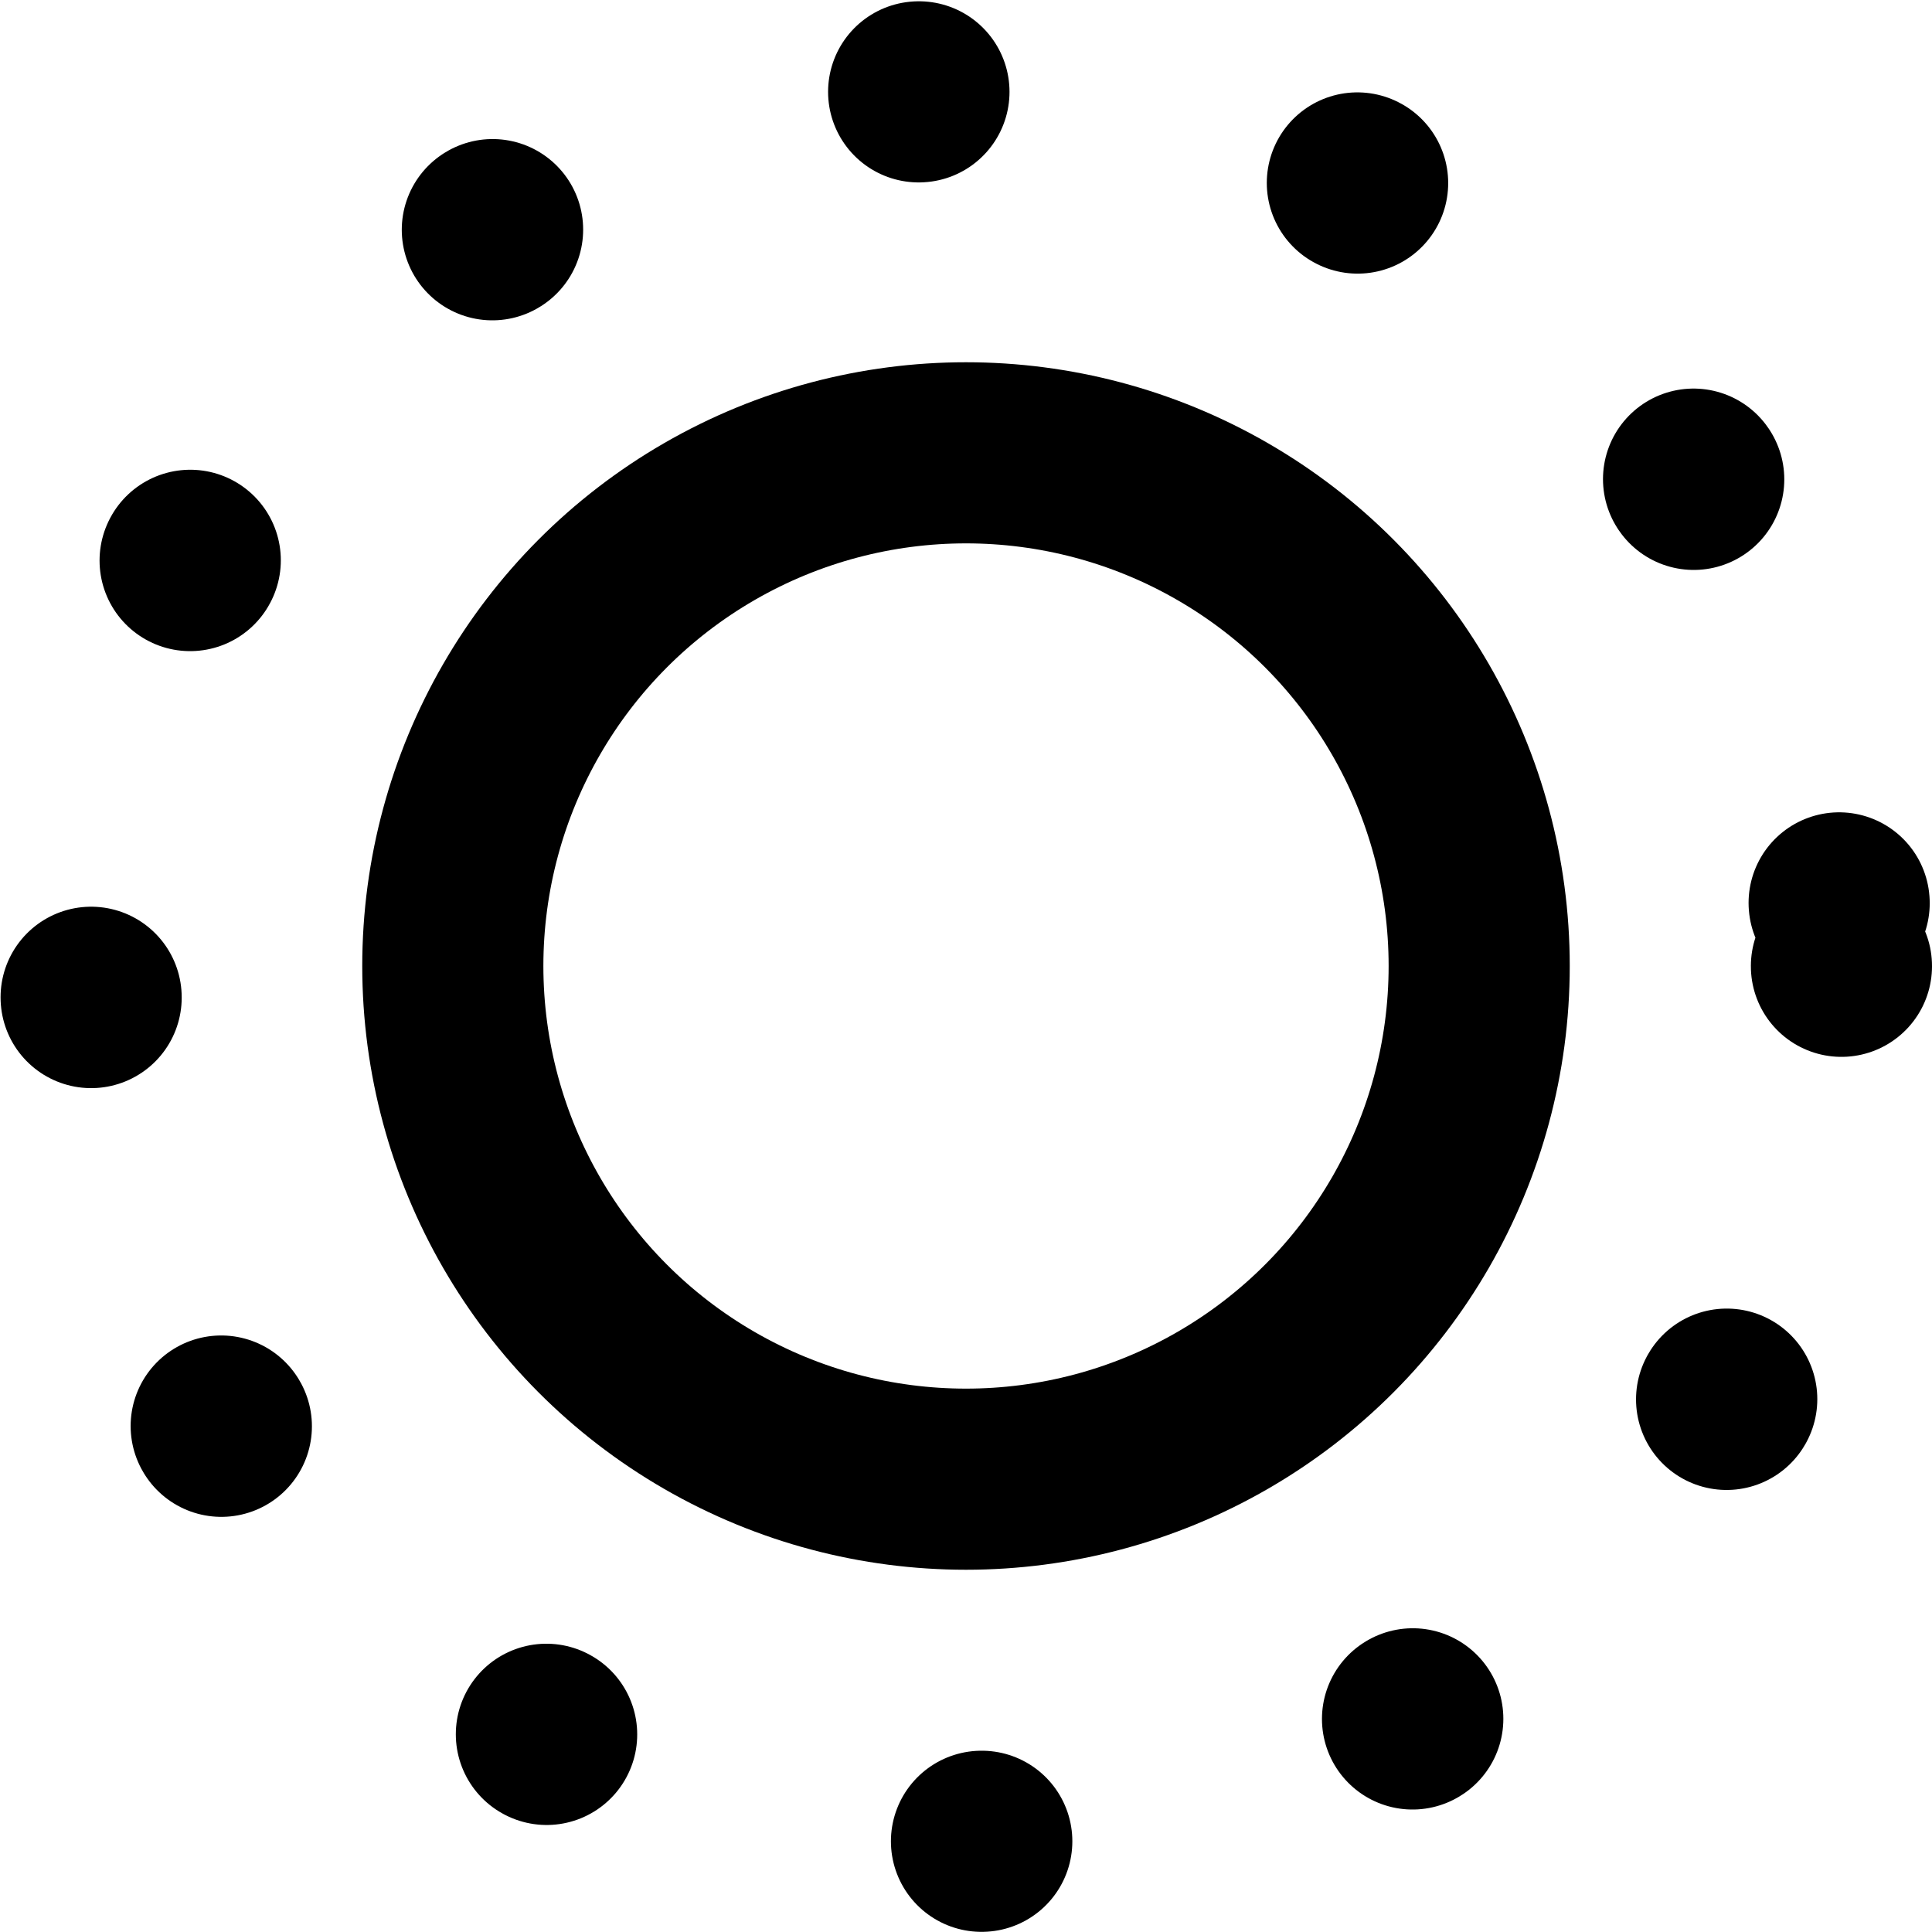
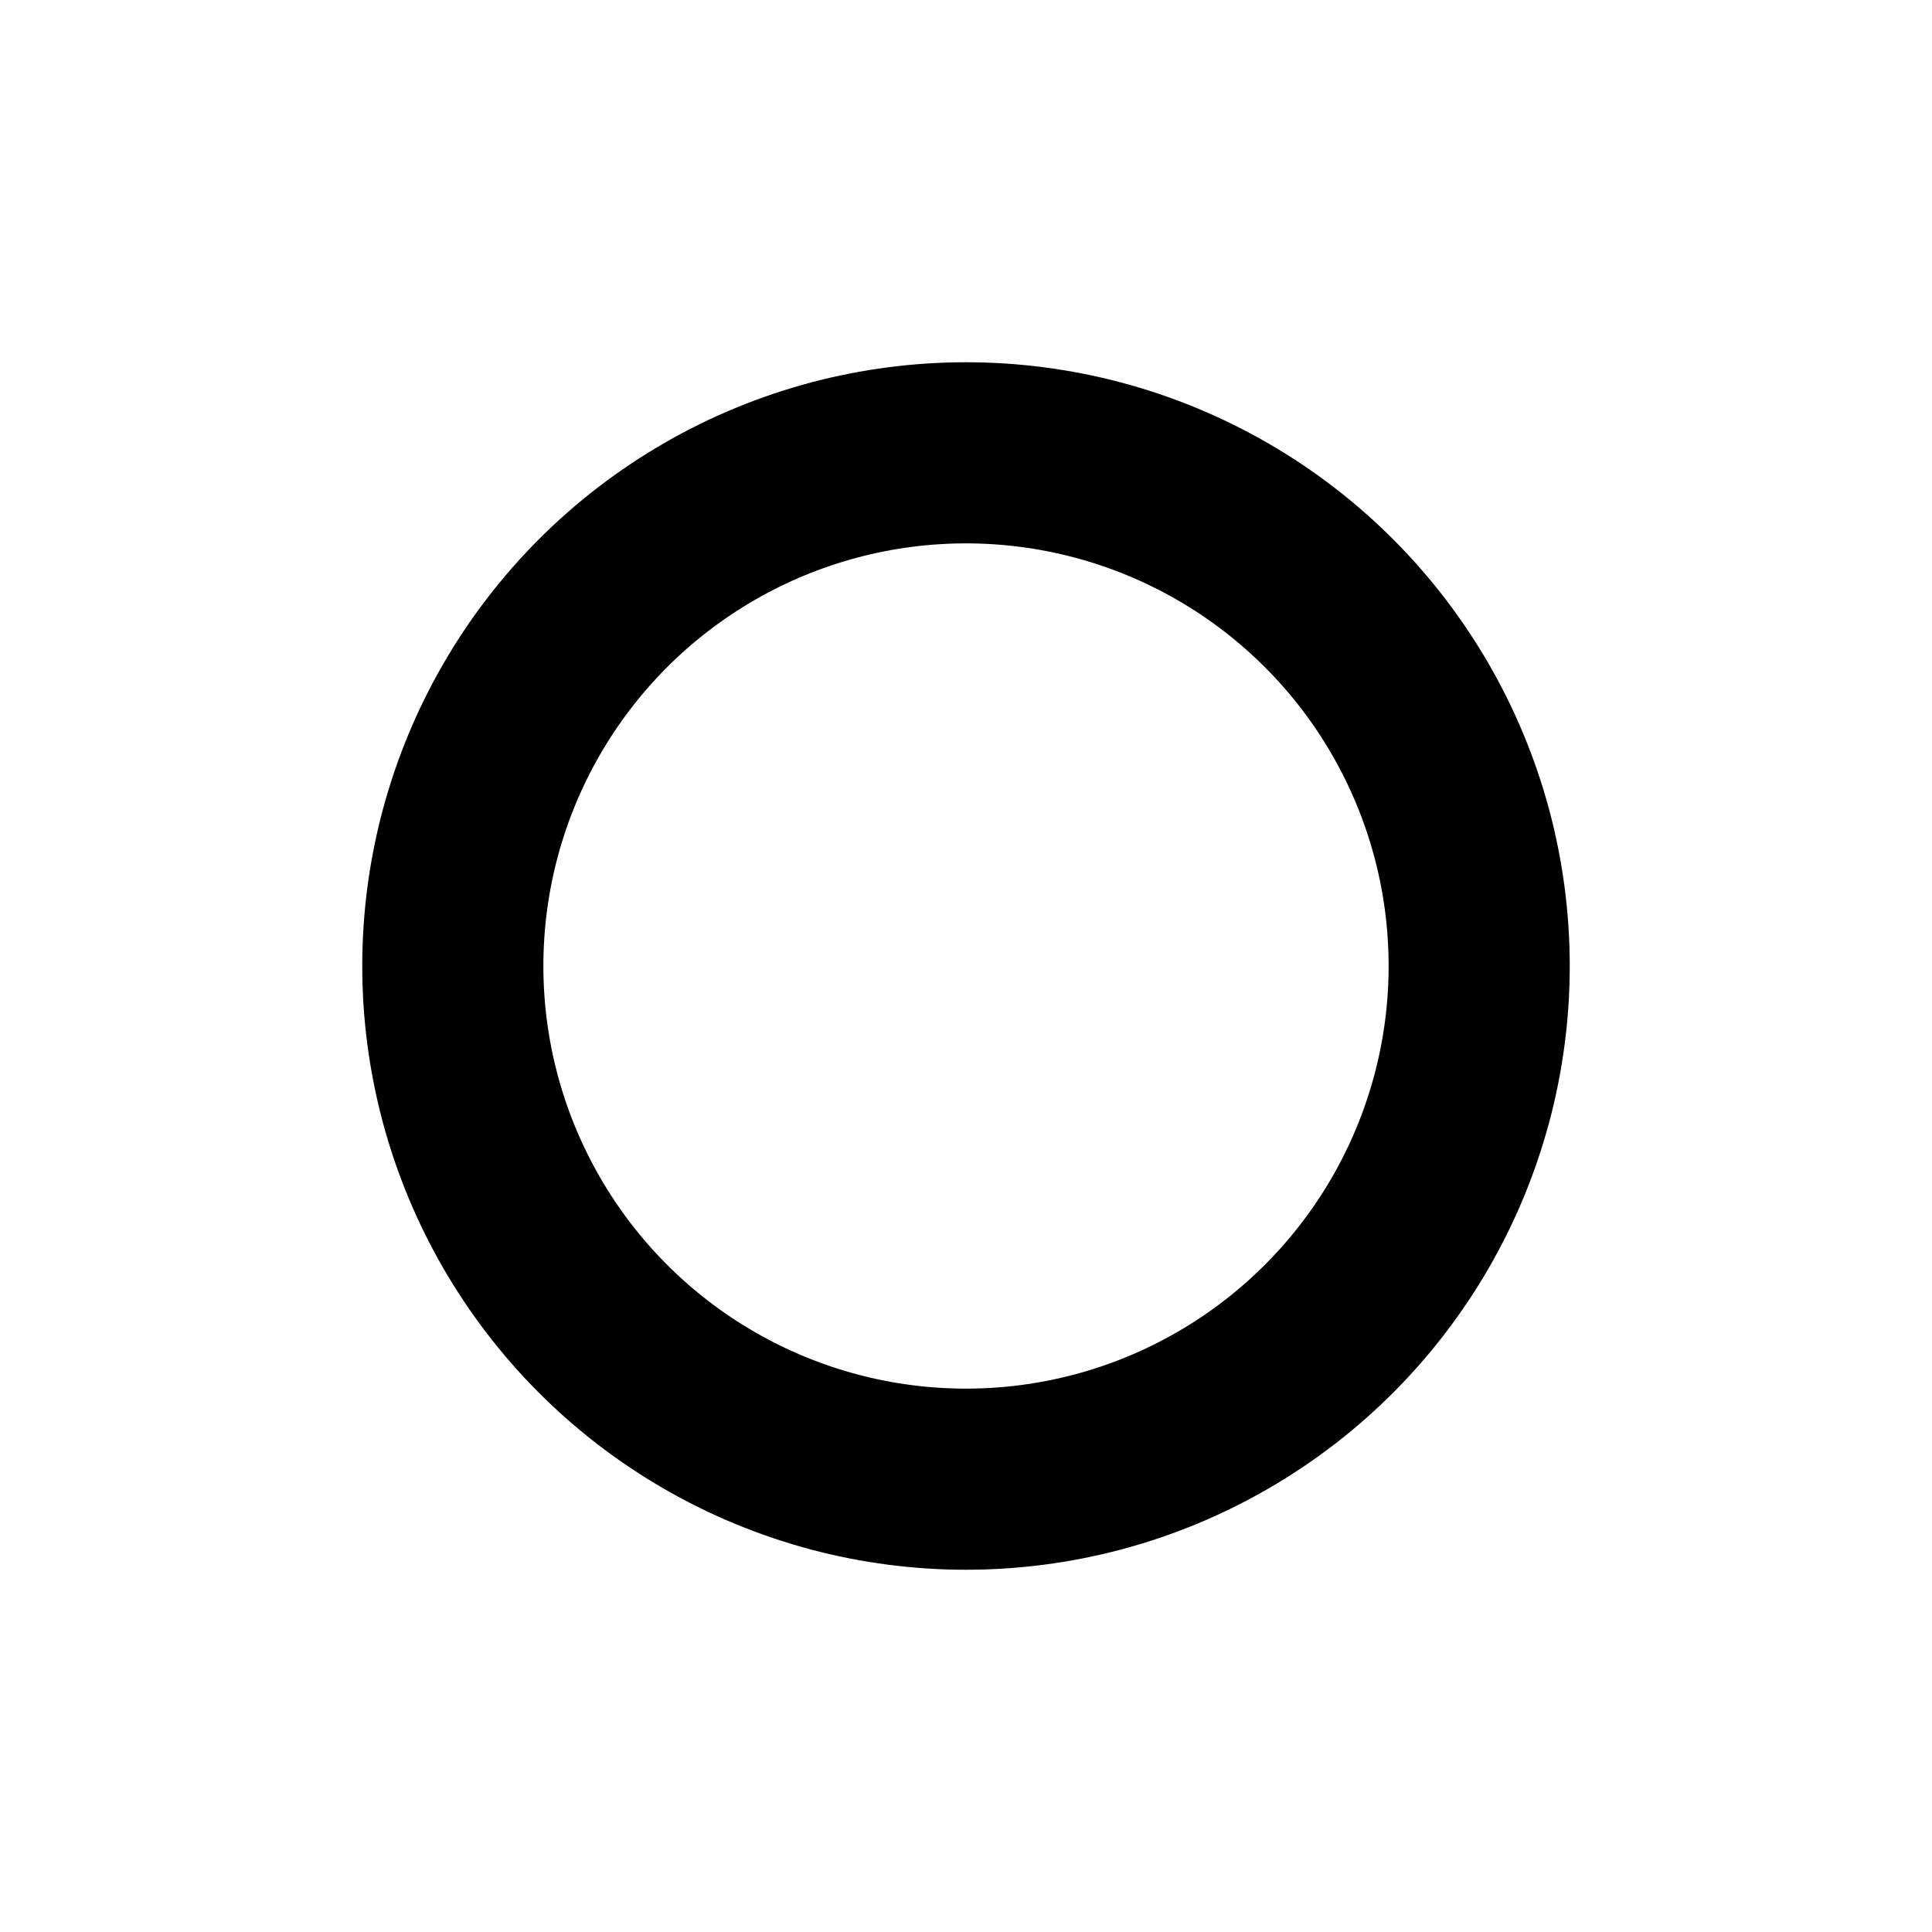
<svg xmlns="http://www.w3.org/2000/svg" width="64" height="64" viewBox="0 0 64 64" fill="none">
  <g clip-path="url(#clip0_766_334)">
-     <circle cx="32" cy="32" r="29" stroke="black" stroke-width="6" stroke-linecap="round" stroke-linejoin="round" stroke-dasharray="0.01 15" />
    <circle cx="32" cy="32" r="17" stroke="black" stroke-width="6" />
  </g>
  <defs>
    <clipPath id="clip0_766_334">
      <rect width="64" height="64" fill="white" />
    </clipPath>
  </defs>
</svg>